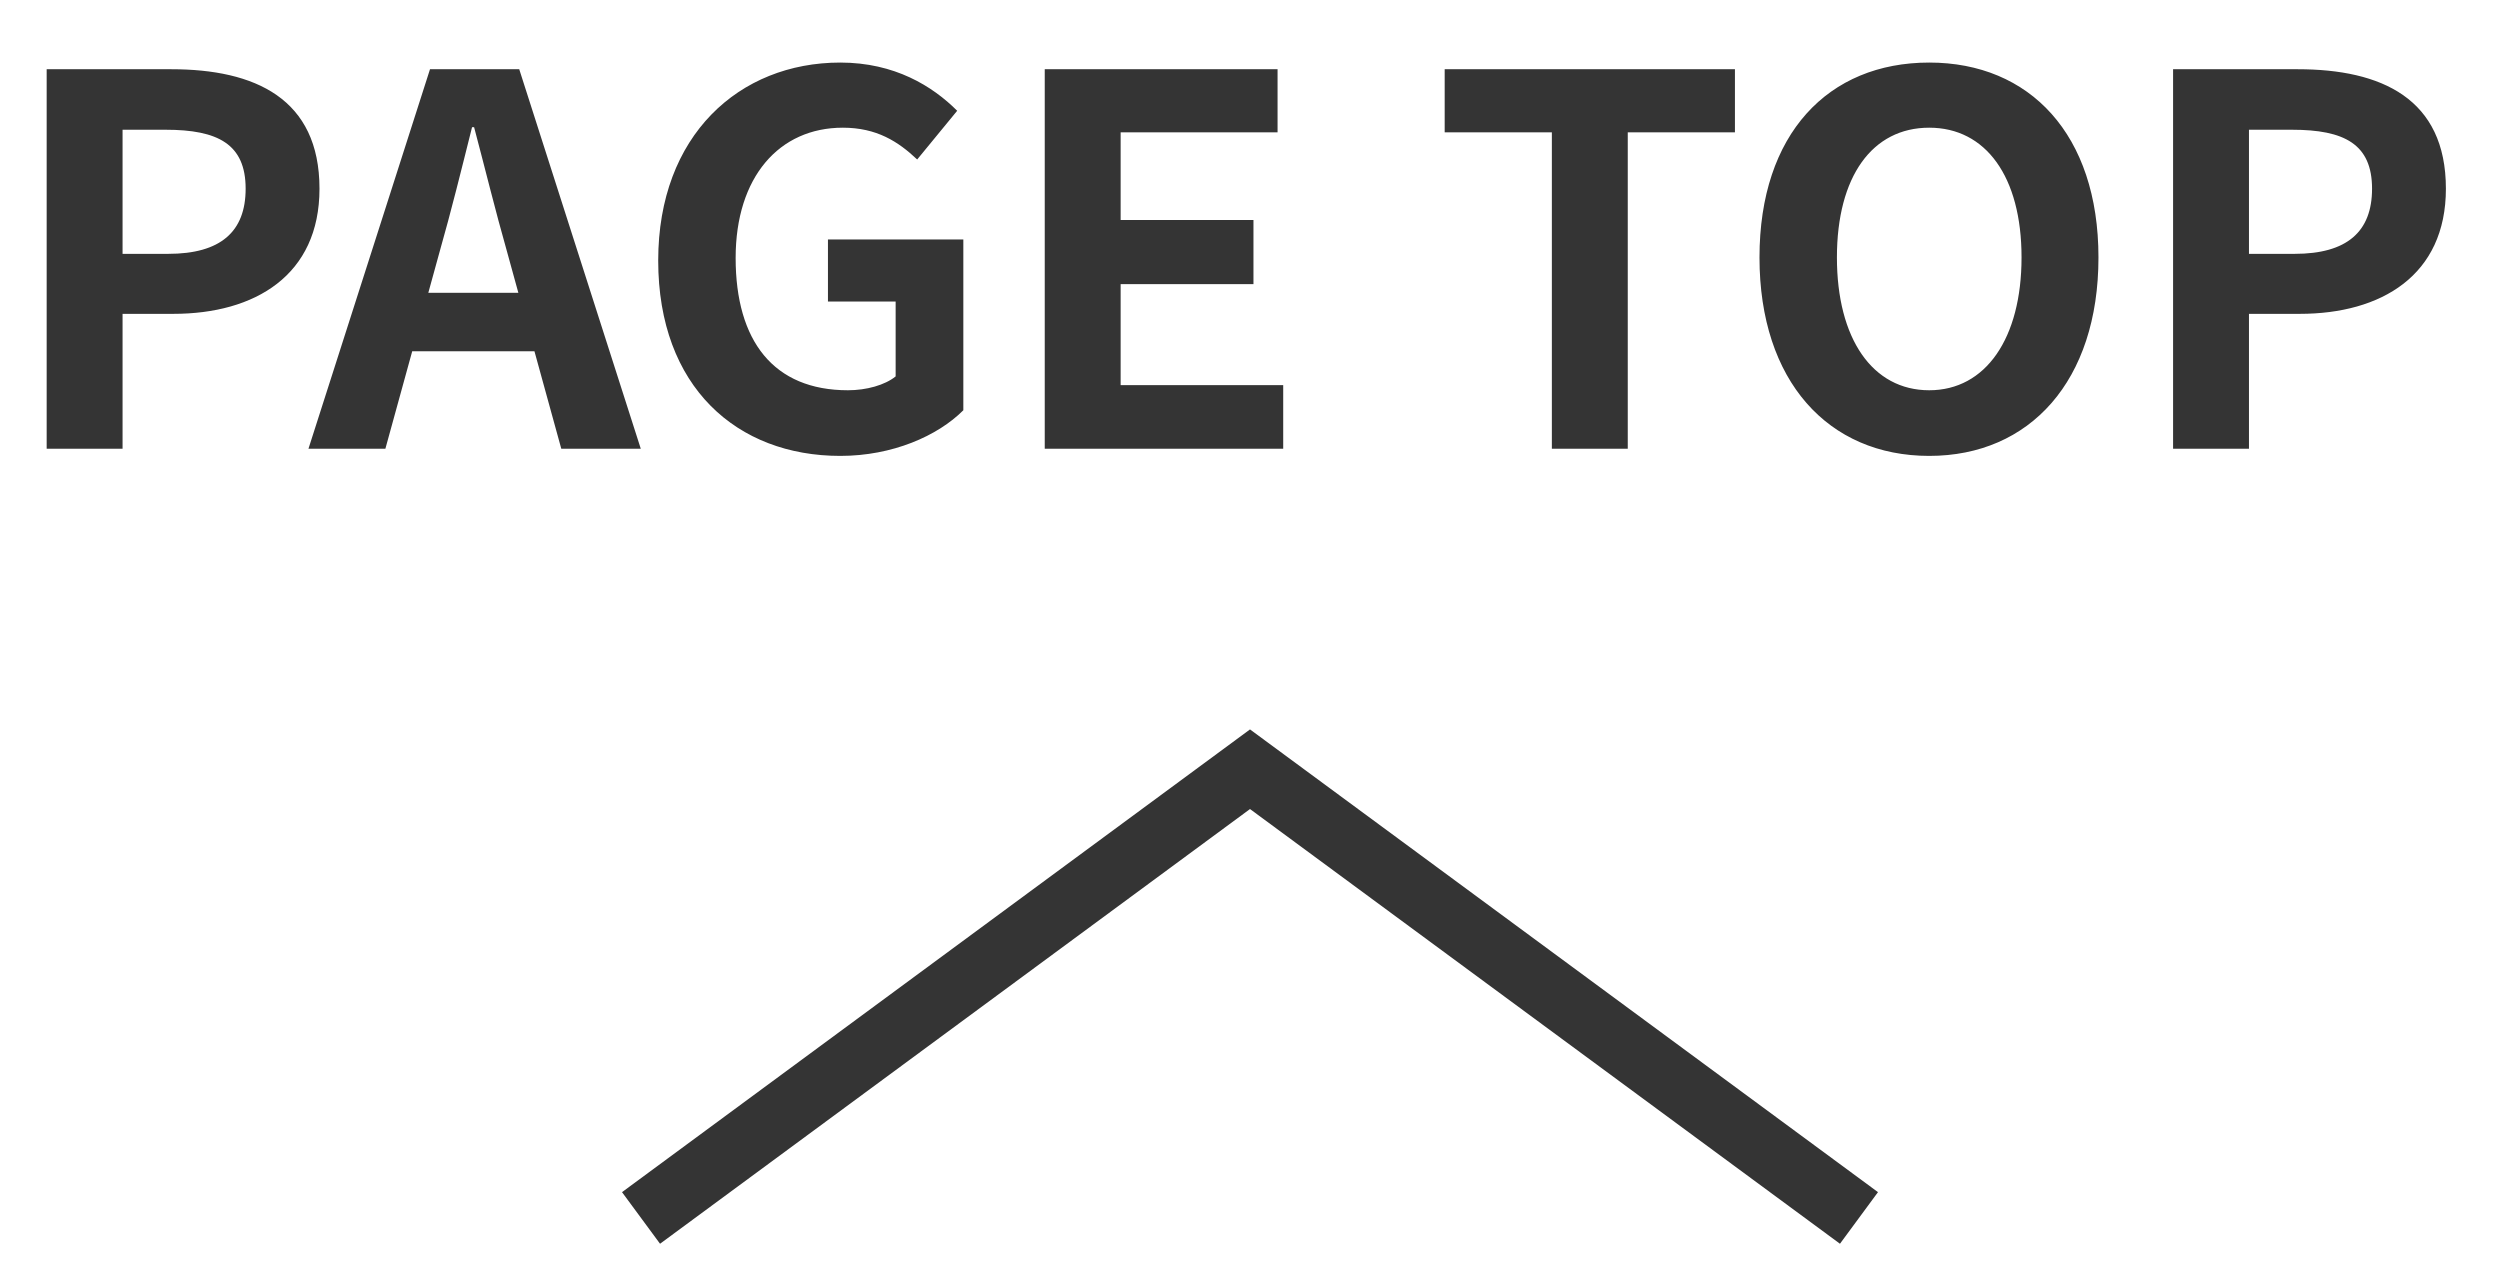
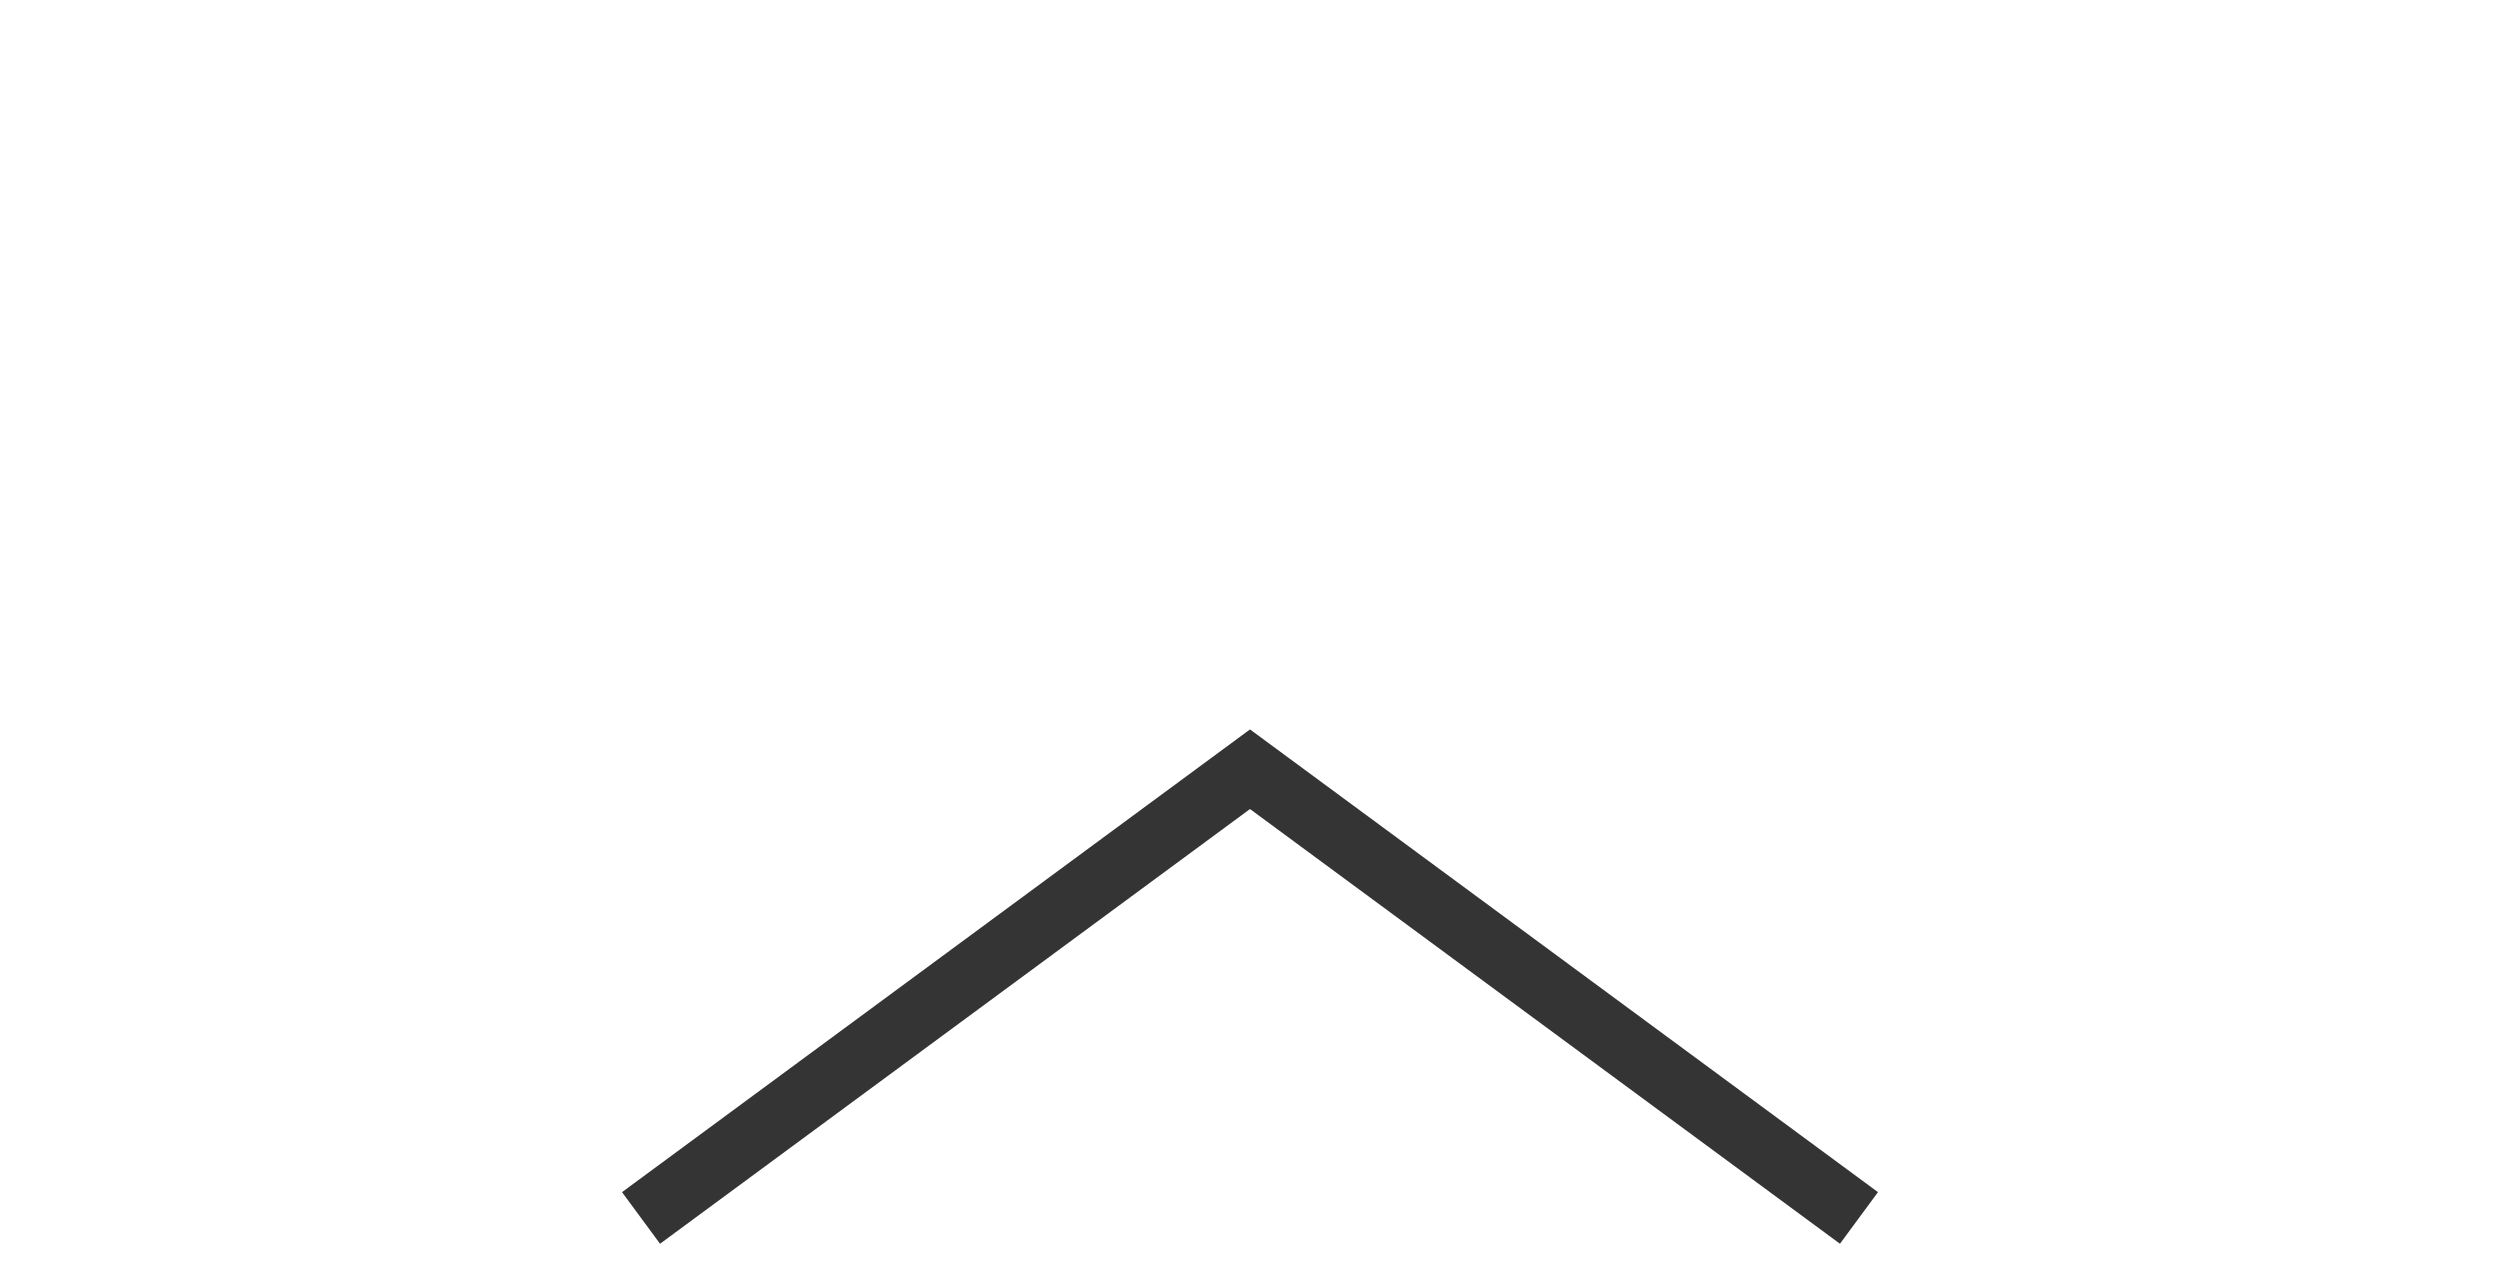
<svg xmlns="http://www.w3.org/2000/svg" width="39" height="20" viewBox="0 0 39 20" fill="none">
-   <path d="M0.728 7V1.08H2.672C3.976 1.08 4.984 1.536 4.984 2.944C4.984 4.296 3.976 4.896 2.704 4.896H1.912V7H0.728ZM1.912 3.96H2.624C3.44 3.96 3.832 3.616 3.832 2.944C3.832 2.248 3.4 2.024 2.584 2.024H1.912V3.96ZM4.812 7L6.708 1.08H8.1L9.996 7H8.756L7.908 3.92C7.732 3.304 7.564 2.616 7.396 1.984H7.364C7.204 2.624 7.036 3.304 6.86 3.92L6.012 7H4.812ZM5.988 5.48V4.568H8.804V5.48H5.988ZM13.108 7.112C11.5 7.112 10.268 6.04 10.268 4.064C10.268 2.112 11.532 0.976 13.108 0.976C13.956 0.976 14.548 1.344 14.932 1.728L14.308 2.488C14.012 2.208 13.676 1.992 13.148 1.992C12.156 1.992 11.476 2.76 11.476 4.024C11.476 5.32 12.068 6.088 13.228 6.088C13.516 6.088 13.804 6.008 13.972 5.872V4.704H12.916V3.736H15.028V6.4C14.628 6.8 13.924 7.112 13.108 7.112ZM16.298 7V1.08H19.93V2.064H17.482V3.432H19.554V4.432H17.482V6.008H20.018V7H16.298ZM24.209 7V2.064H22.537V1.08H27.065V2.064H25.393V7H24.209ZM30.096 7.112C28.52 7.112 27.448 5.944 27.448 4.016C27.448 2.088 28.52 0.976 30.096 0.976C31.664 0.976 32.736 2.096 32.736 4.016C32.736 5.944 31.664 7.112 30.096 7.112ZM30.096 6.088C30.976 6.088 31.536 5.28 31.536 4.016C31.536 2.752 30.976 1.992 30.096 1.992C29.208 1.992 28.656 2.752 28.656 4.016C28.656 5.28 29.208 6.088 30.096 6.088ZM33.9 7V1.08H35.844C37.148 1.08 38.156 1.536 38.156 2.944C38.156 4.296 37.148 4.896 35.876 4.896H35.084V7H33.9ZM35.084 3.96H35.796C36.612 3.96 37.004 3.616 37.004 2.944C37.004 2.248 36.572 2.024 35.756 2.024H35.084V3.96Z" fill="#343434" />
  <path d="M29 19L19.5 12L10 19" stroke="#343434" />
</svg>